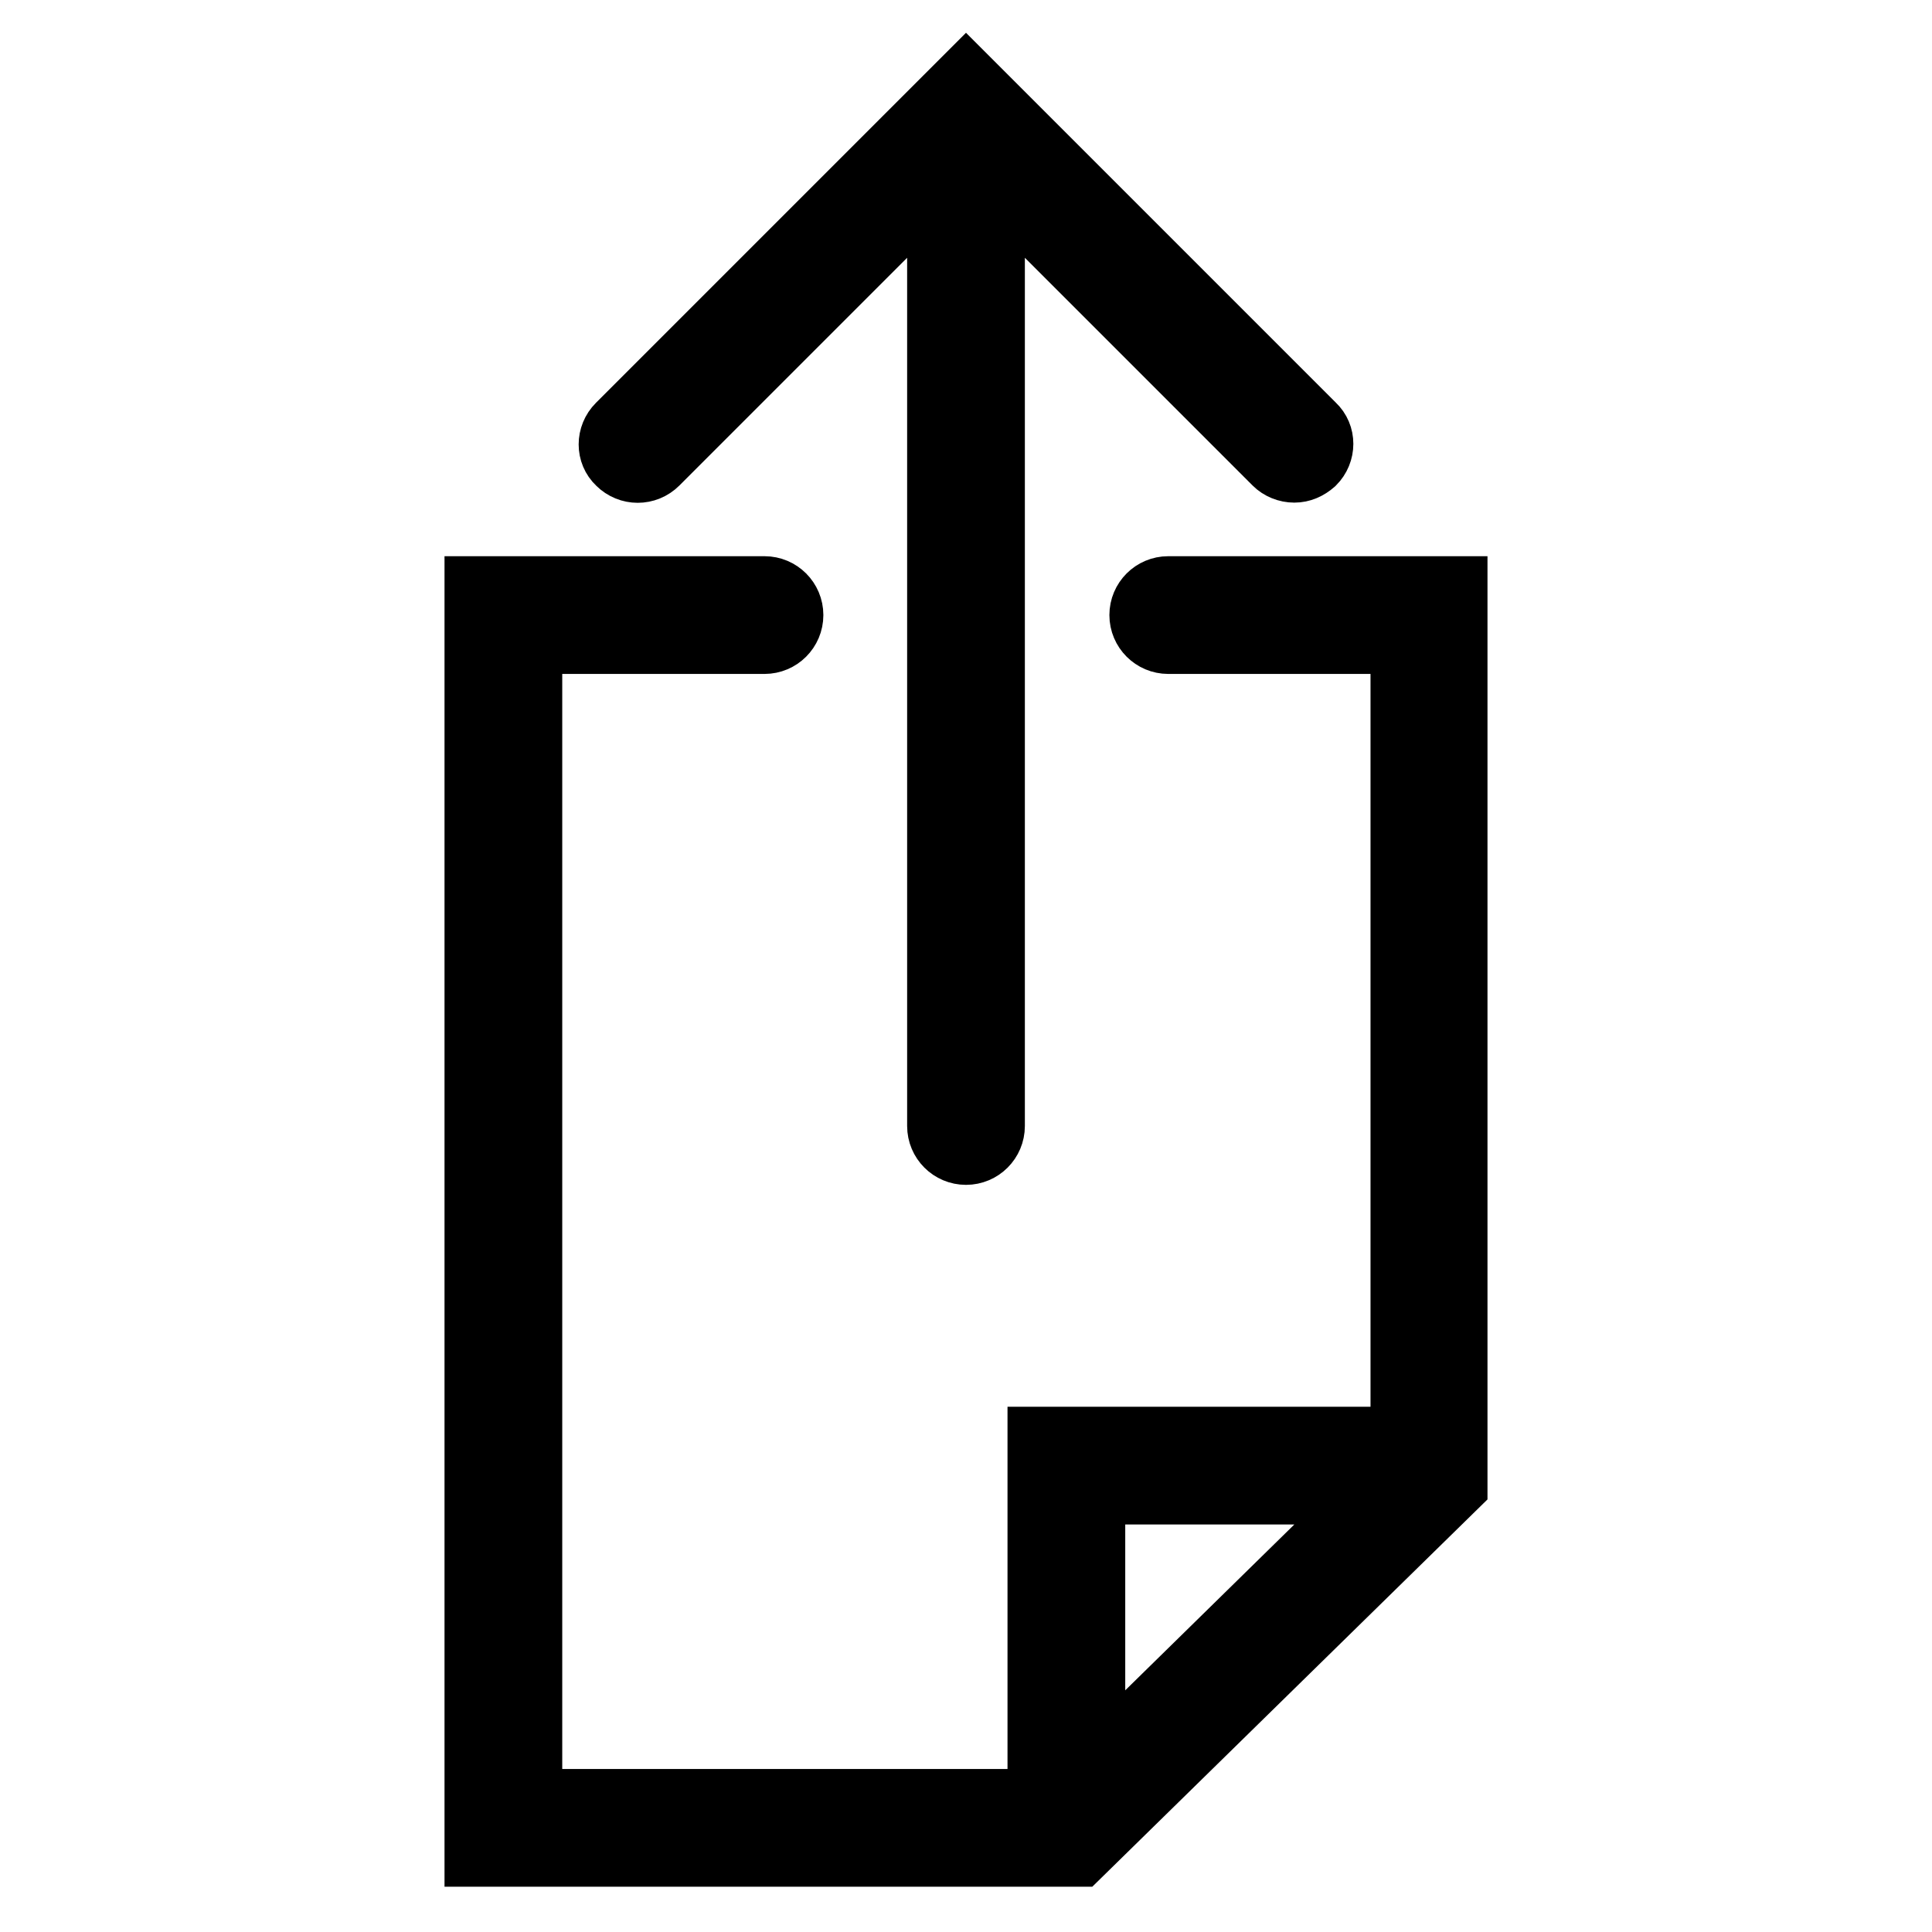
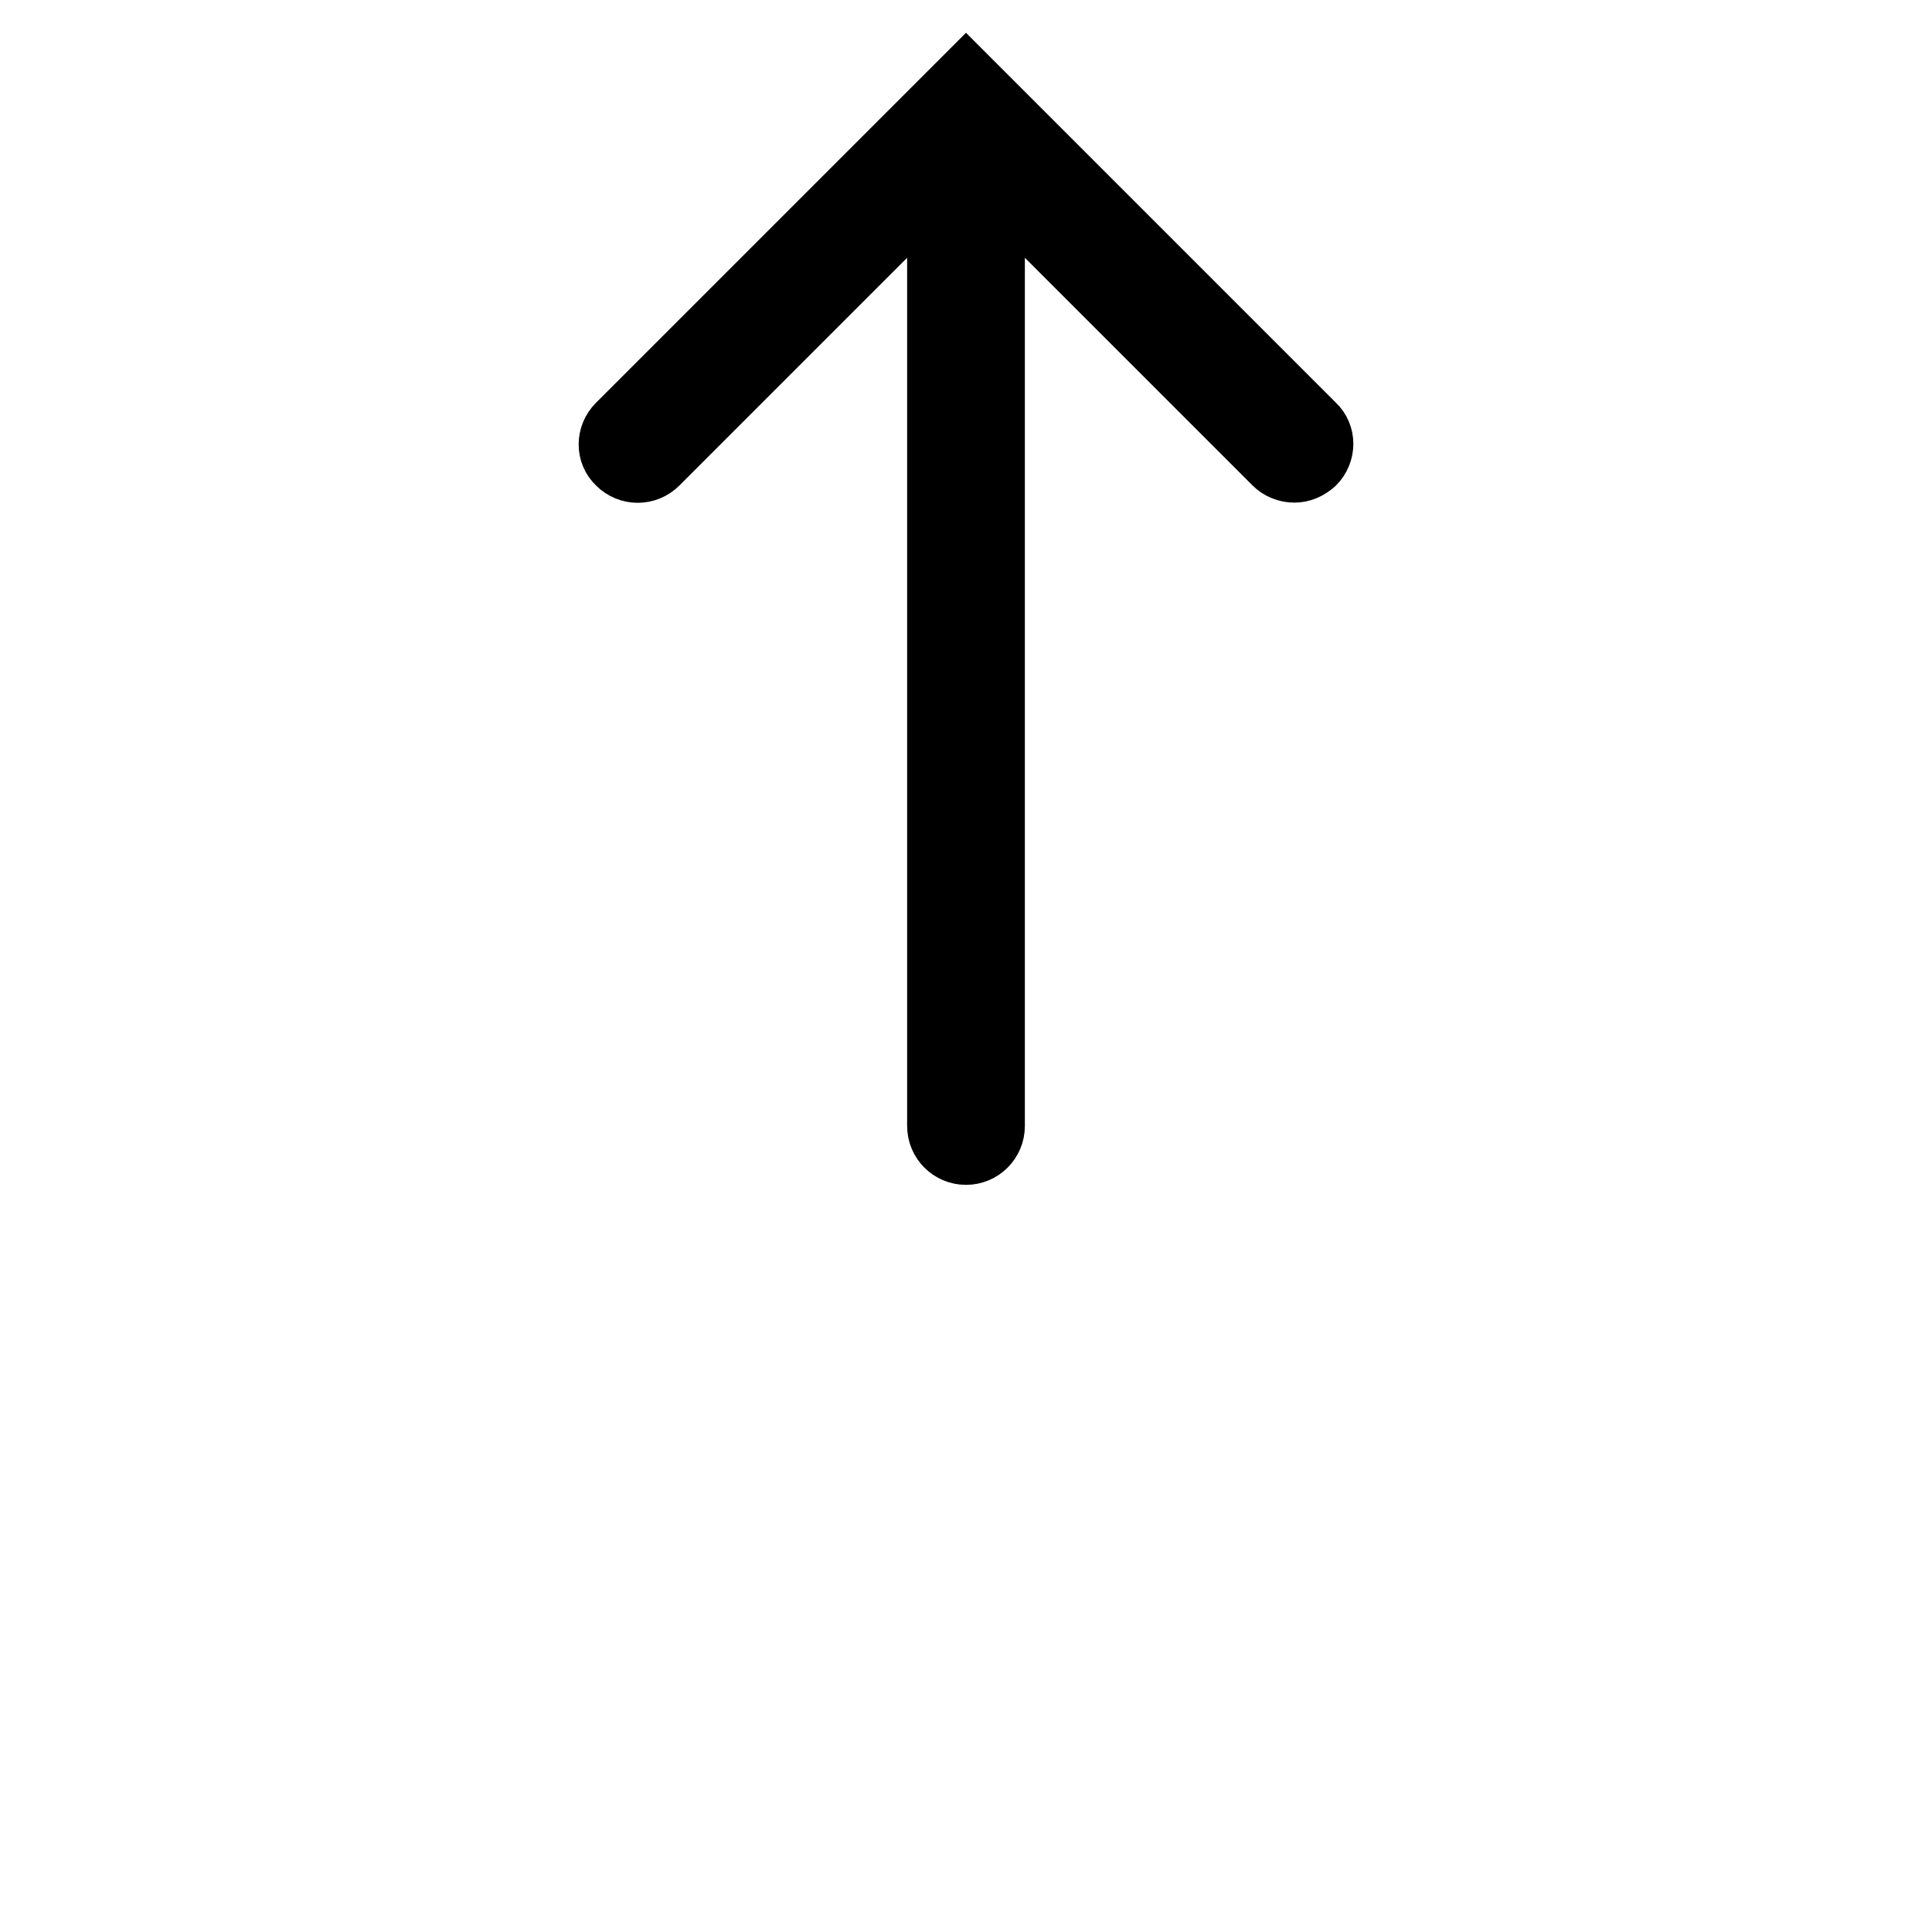
<svg xmlns="http://www.w3.org/2000/svg" version="1.1" x="0px" y="0px" viewBox="0 0 256 256" enable-background="new 0 0 256 256" xml:space="preserve">
  <g>
    <g>
      <g>
        <g>
          <path stroke-width="8" fill-opacity="0" stroke="#000000" d="M87.2,61.5l37-37v124.7c0,2.1,1.7,3.8,3.8,3.8c2.1,0,3.8-1.7,3.8-3.8V24.5l37,37c0.7,0.7,1.7,1.1,2.7,1.1c1,0,1.9-0.4,2.7-1.1c1.5-1.5,1.5-3.9,0-5.3l-43.5-43.5c0,0,0,0,0,0L128,10l-2.7,2.7v0L81.8,56.2c-1.5,1.5-1.5,3.9,0,5.3C83.3,63,85.7,63,87.2,61.5z" />
-           <path stroke-width="8" fill-opacity="0" stroke="#000000" d="M154.8,77.7c-2.1,0-3.8,1.7-3.8,3.8c0,2.1,1.7,3.8,3.8,3.8h30.8v105.1h-48.1v48h-67V85.3h30.8c2.1,0,3.8-1.7,3.8-3.8s-1.7-3.8-3.8-3.8H62.9V246h80.2l50-49V77.7H154.8L154.8,77.7z M181.3,198l-36.2,35.5V198H181.3z" />
        </g>
      </g>
      <g />
      <g />
      <g />
      <g />
      <g />
      <g />
      <g />
      <g />
      <g />
      <g />
      <g />
      <g />
      <g />
      <g />
      <g />
    </g>
  </g>
</svg>